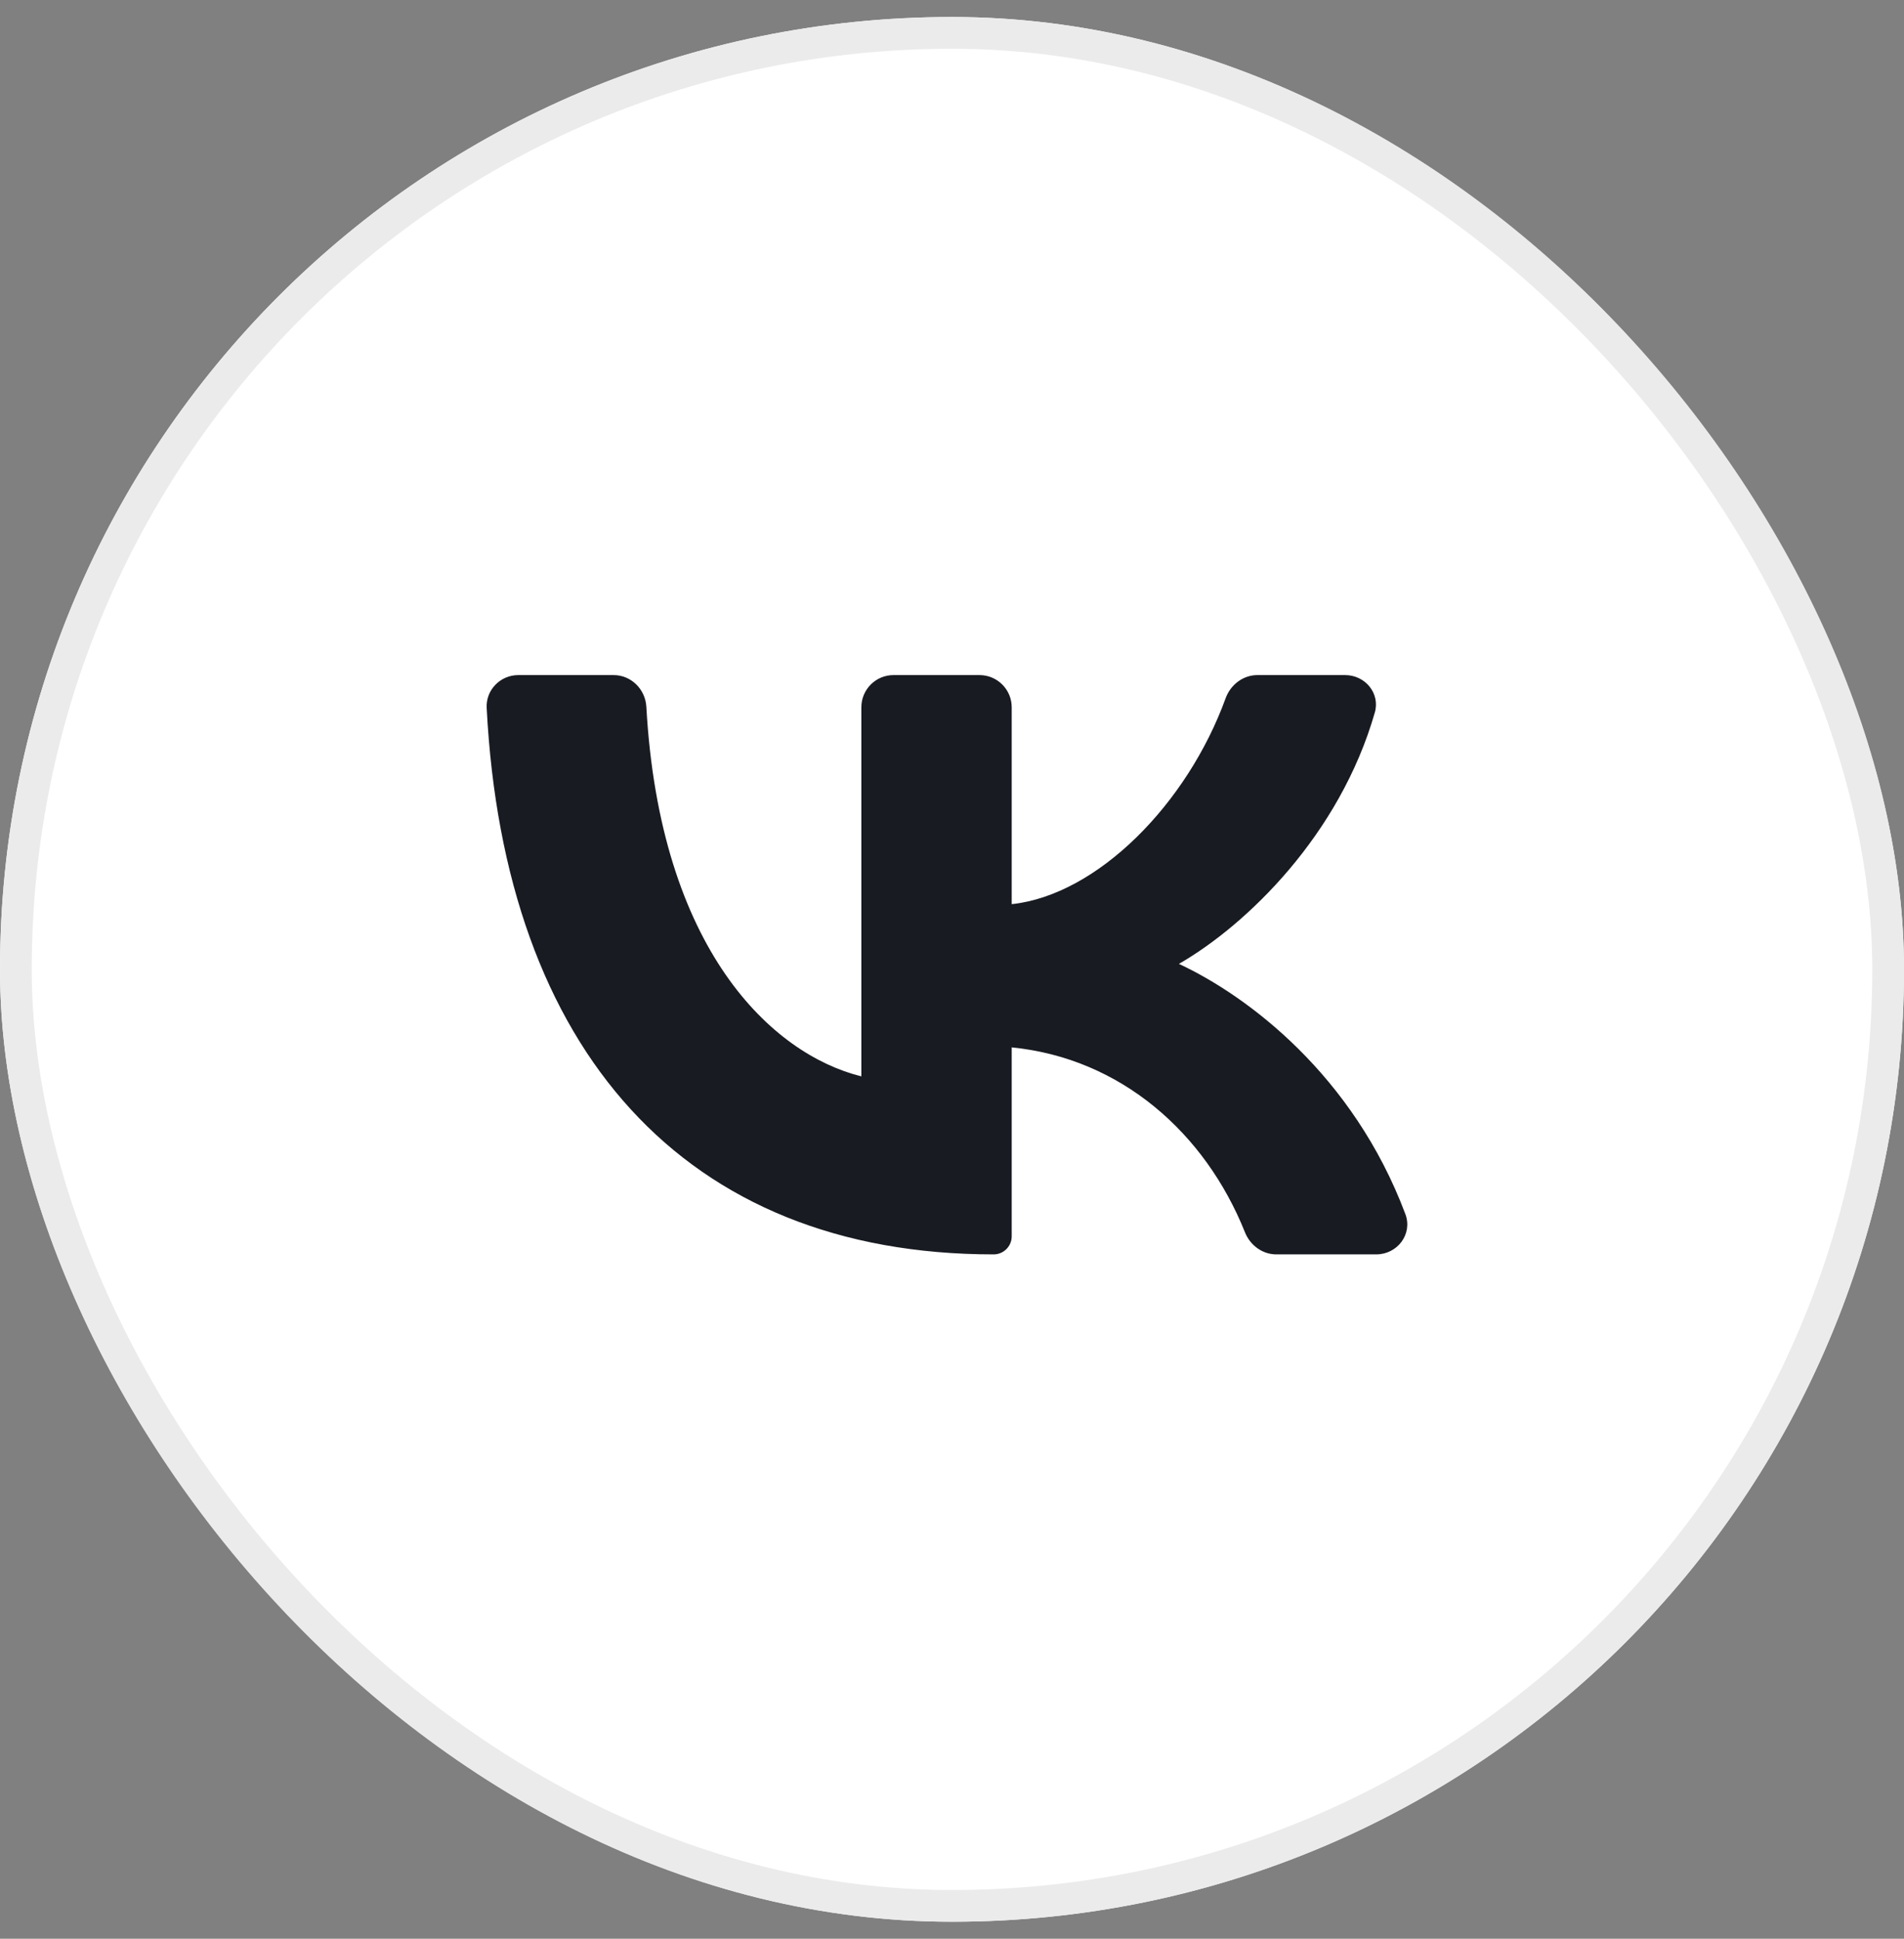
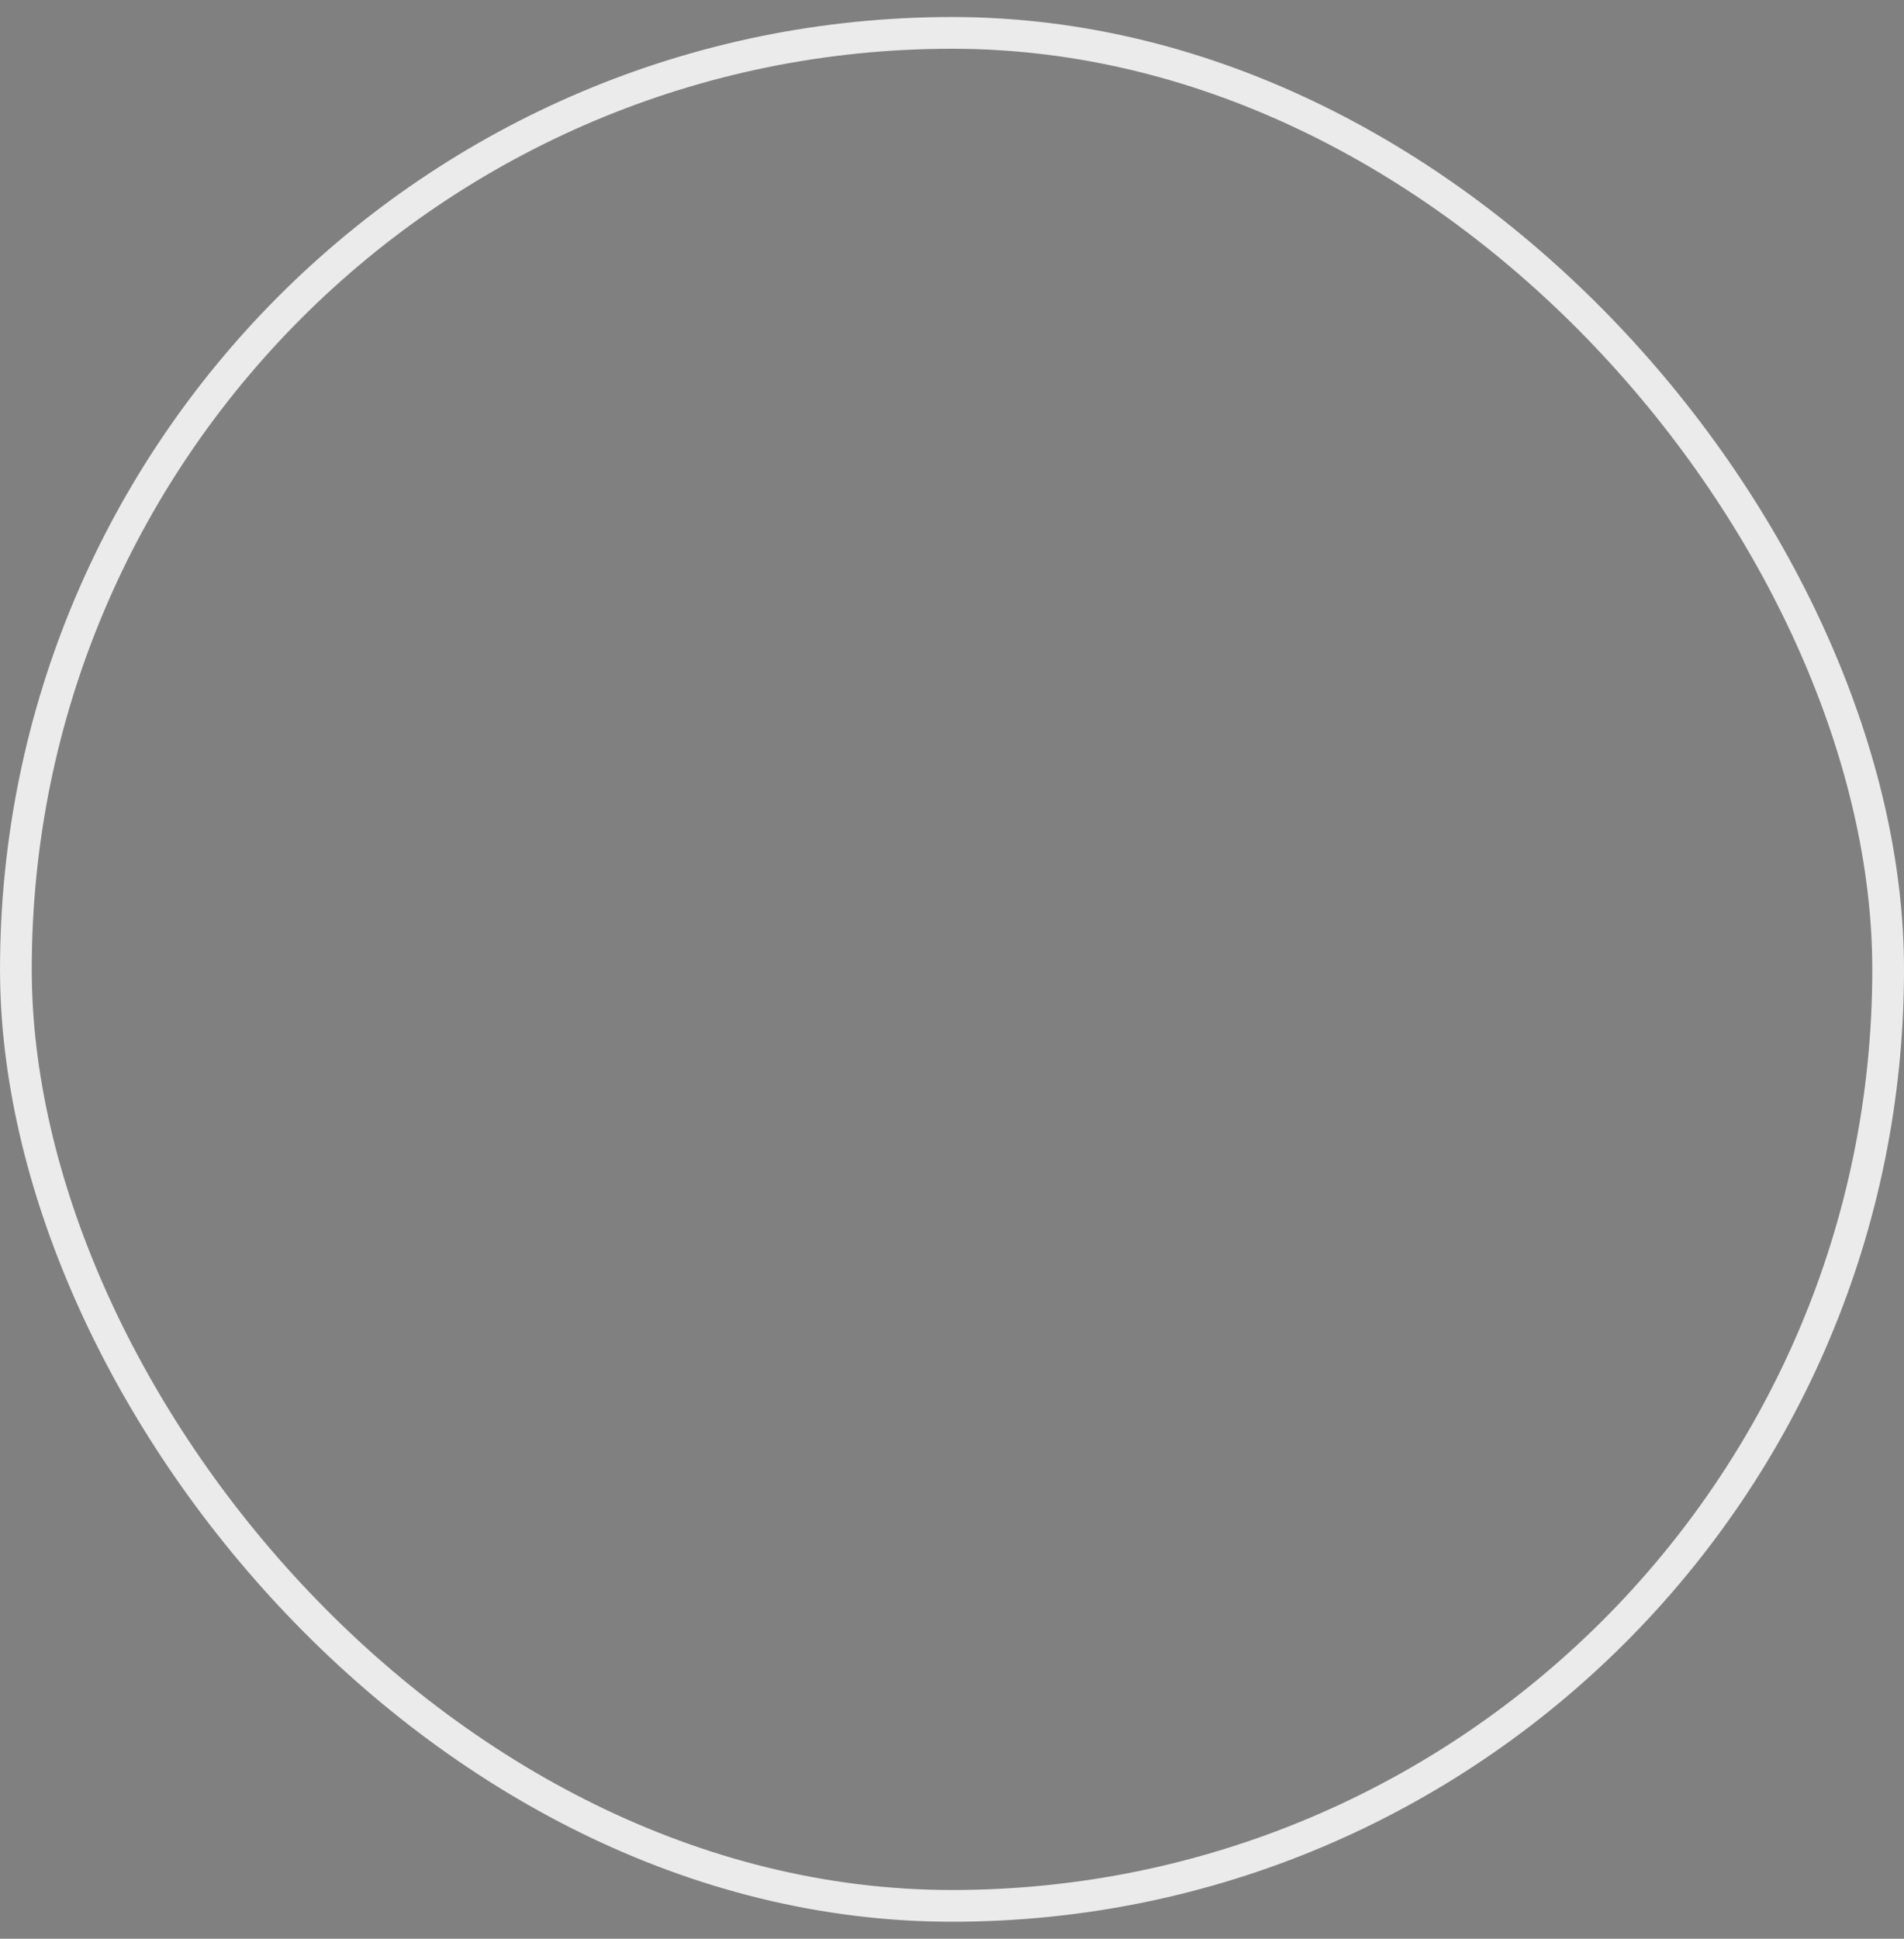
<svg xmlns="http://www.w3.org/2000/svg" width="56" height="57" viewBox="0 0 56 57" fill="none">
  <rect x="0" y="0" width="56" height="57" fill="#808080" stroke="none" />
  <g clip-path="url(#clip0_91_3240)">
    <path d="M56 28.5C56 13.036 43.464 0.5 28 0.5C12.536 0.5 0 13.036 0 28.5C0 43.964 12.536 56.5 28 56.5C43.464 56.5 56 43.964 56 28.5Z" fill="white" />
-     <path d="M15.245 19.848C14.715 19.848 14.286 20.285 14.314 20.814C14.833 30.873 20.136 36.88 29.224 36.88C29.518 36.88 29.756 36.642 29.756 36.349V30.794C32.967 31.112 35.449 33.311 36.617 36.232C36.77 36.613 37.13 36.88 37.54 36.88H40.476C41.101 36.88 41.554 36.283 41.335 35.697C39.797 31.597 36.683 29.275 34.674 28.339C36.67 27.191 39.404 24.547 40.436 20.948C40.598 20.382 40.15 19.848 39.562 19.848H36.983C36.56 19.848 36.193 20.131 36.048 20.528C34.924 23.626 32.281 26.312 29.756 26.583V20.795C29.756 20.272 29.332 19.848 28.809 19.848H26.28C25.757 19.848 25.334 20.272 25.334 20.795V31.646C22.703 30.992 19.409 27.921 19.01 20.778C18.981 20.264 18.563 19.848 18.047 19.848H15.245Z" fill="#181B21" />
  </g>
  <rect x="0.467" y="0.967" width="55.067" height="55.067" rx="27.533" stroke="#EBEBEB" stroke-width="0.933" />
  <defs>
    <clipPath id="clip0_91_3240">
-       <rect y="0.5" width="56" height="56" rx="28" fill="white" />
-     </clipPath>
+       </clipPath>
  </defs>
</svg>